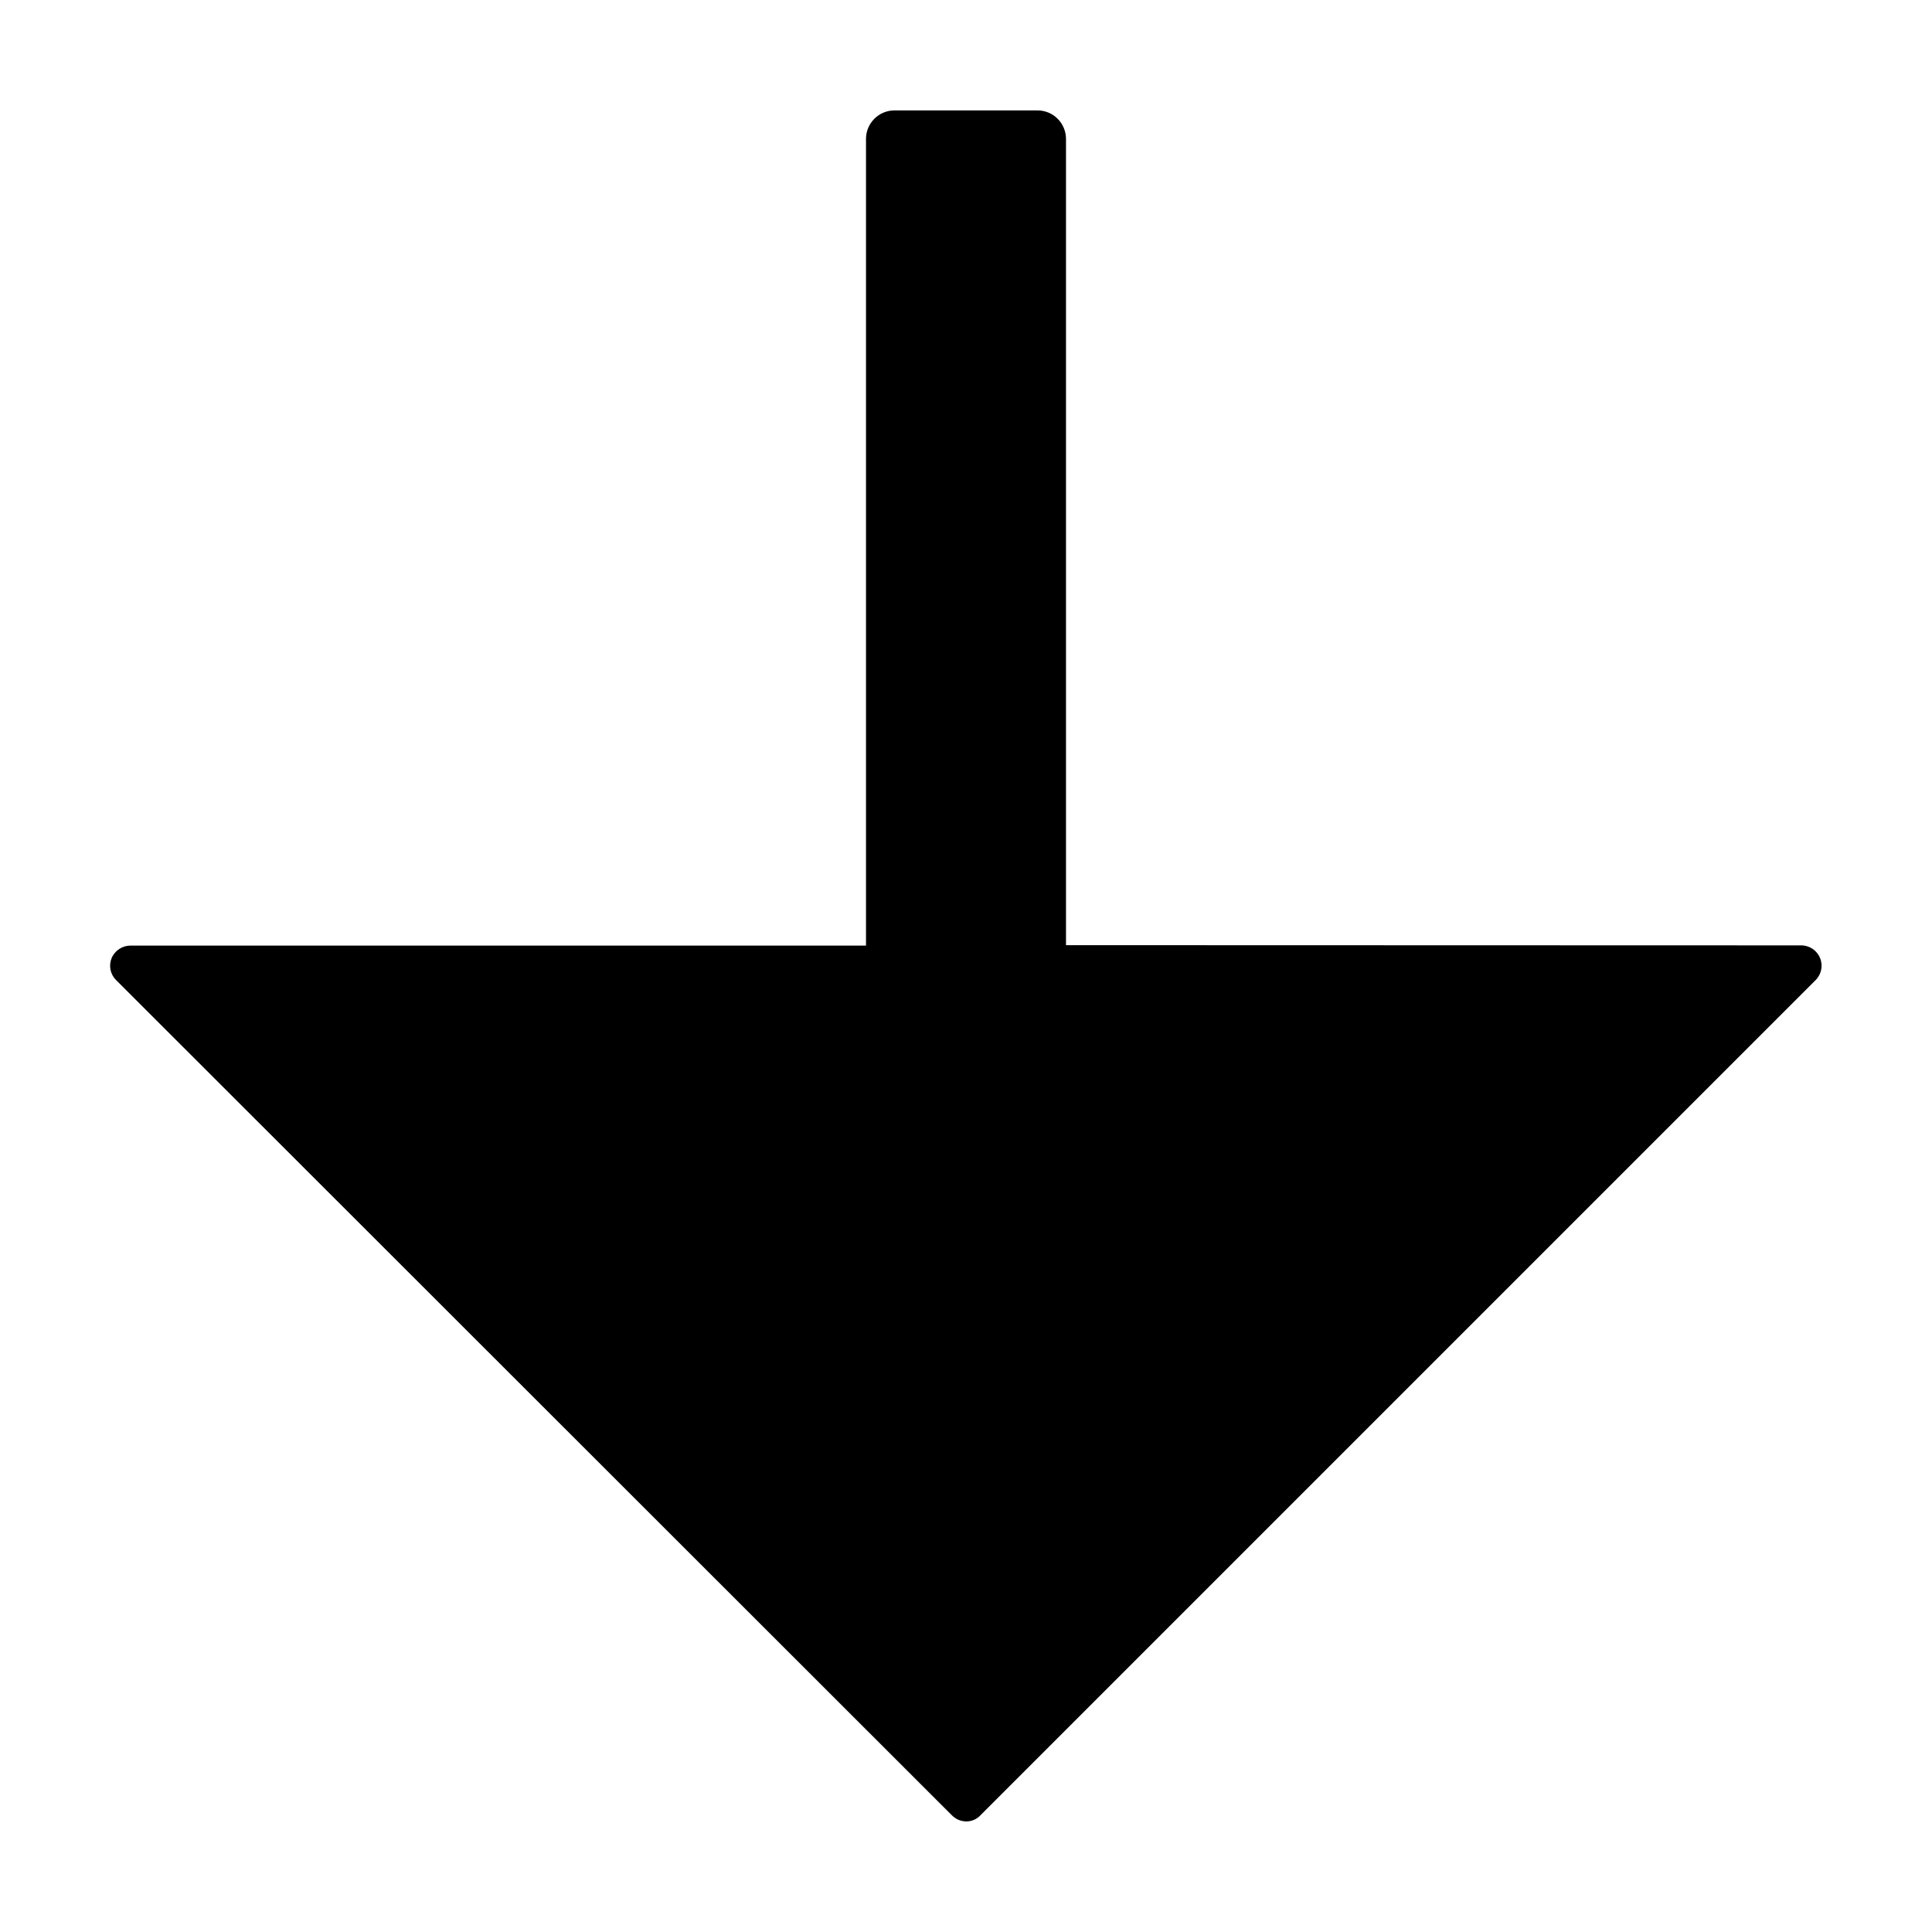
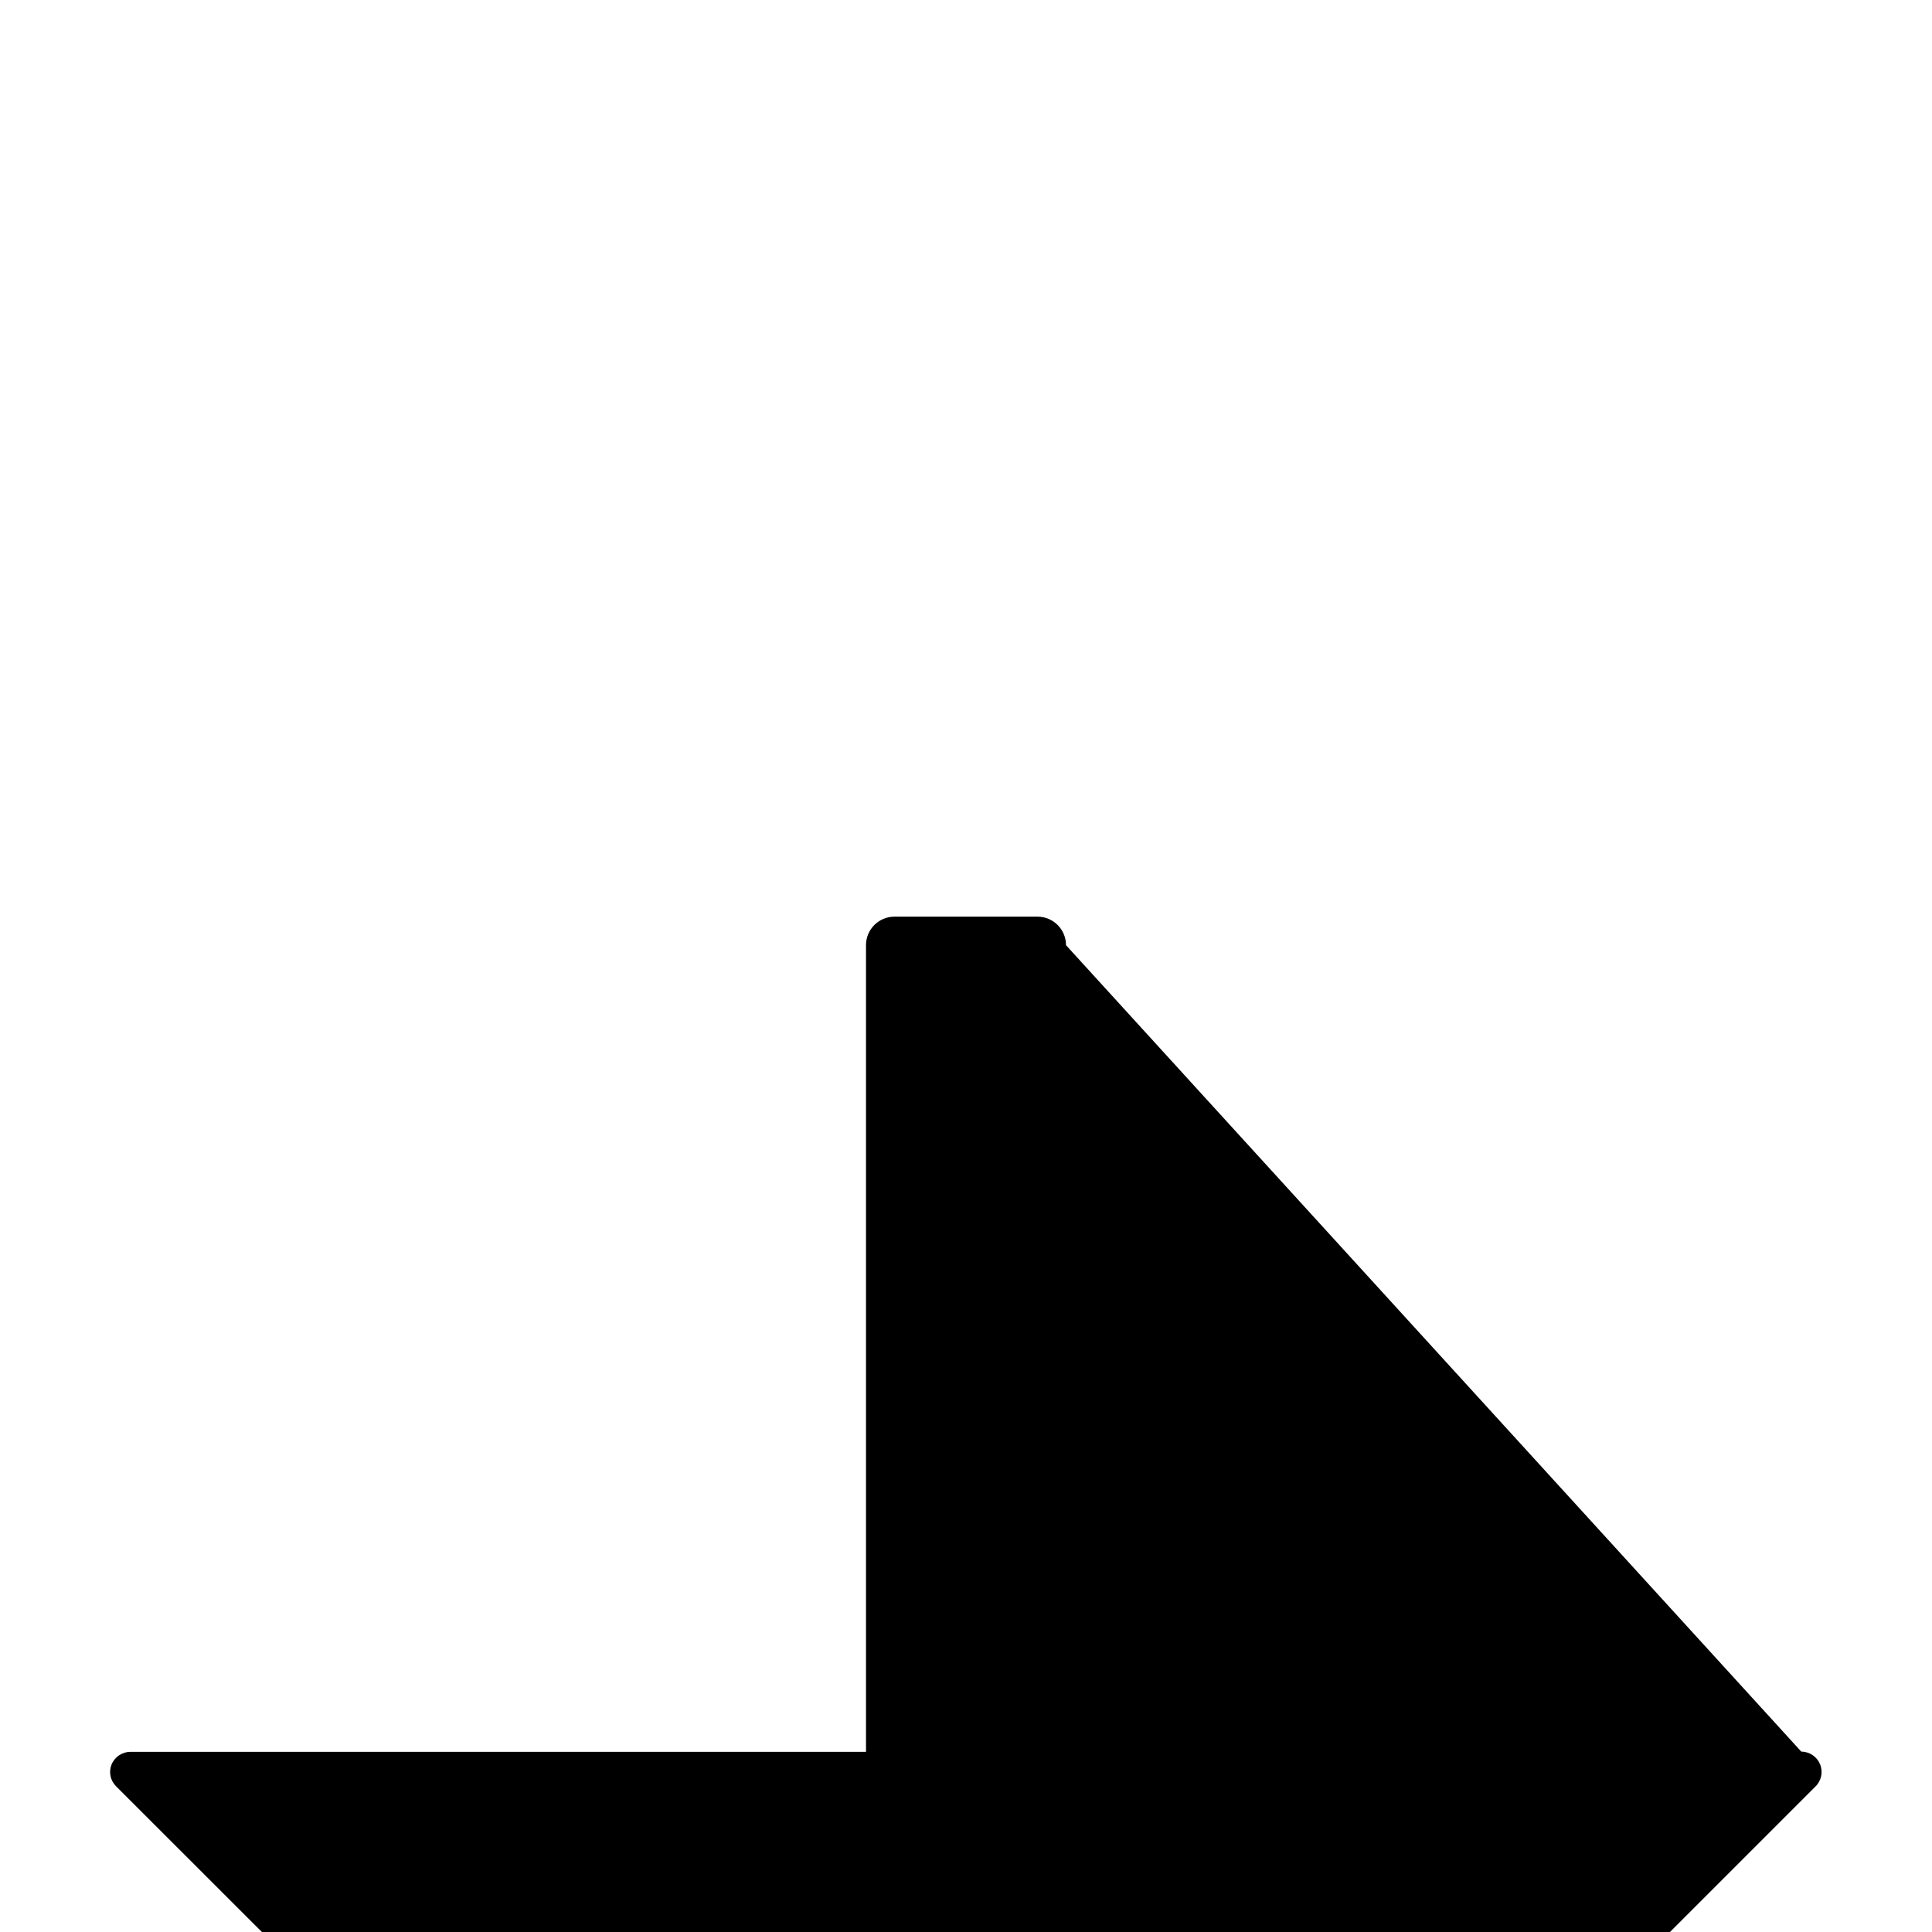
<svg xmlns="http://www.w3.org/2000/svg" fill="#000000" width="800px" height="800px" version="1.1" viewBox="144 144 512 512">
-   <path d="m426.5 394.48v-213.66c0-4.156-3.356-7.531-7.508-7.559h-37.988c-4.152 0.027-7.508 3.402-7.504 7.559v213.77h-194.88c-2.195-0.008-4.184 1.301-5.039 3.324-0.824 2.016-0.348 4.324 1.211 5.844l221.47 221.32c0.996 1.02 2.356 1.602 3.781 1.613 1.43 0.023 2.805-0.562 3.777-1.613l221.27-221.27c1.578-1.523 2.078-3.852 1.258-5.891-0.82-2.035-2.793-3.371-4.988-3.379z" />
+   <path d="m426.5 394.48c0-4.156-3.356-7.531-7.508-7.559h-37.988c-4.152 0.027-7.508 3.402-7.504 7.559v213.77h-194.88c-2.195-0.008-4.184 1.301-5.039 3.324-0.824 2.016-0.348 4.324 1.211 5.844l221.47 221.32c0.996 1.02 2.356 1.602 3.781 1.613 1.43 0.023 2.805-0.562 3.777-1.613l221.27-221.27c1.578-1.523 2.078-3.852 1.258-5.891-0.82-2.035-2.793-3.371-4.988-3.379z" />
</svg>